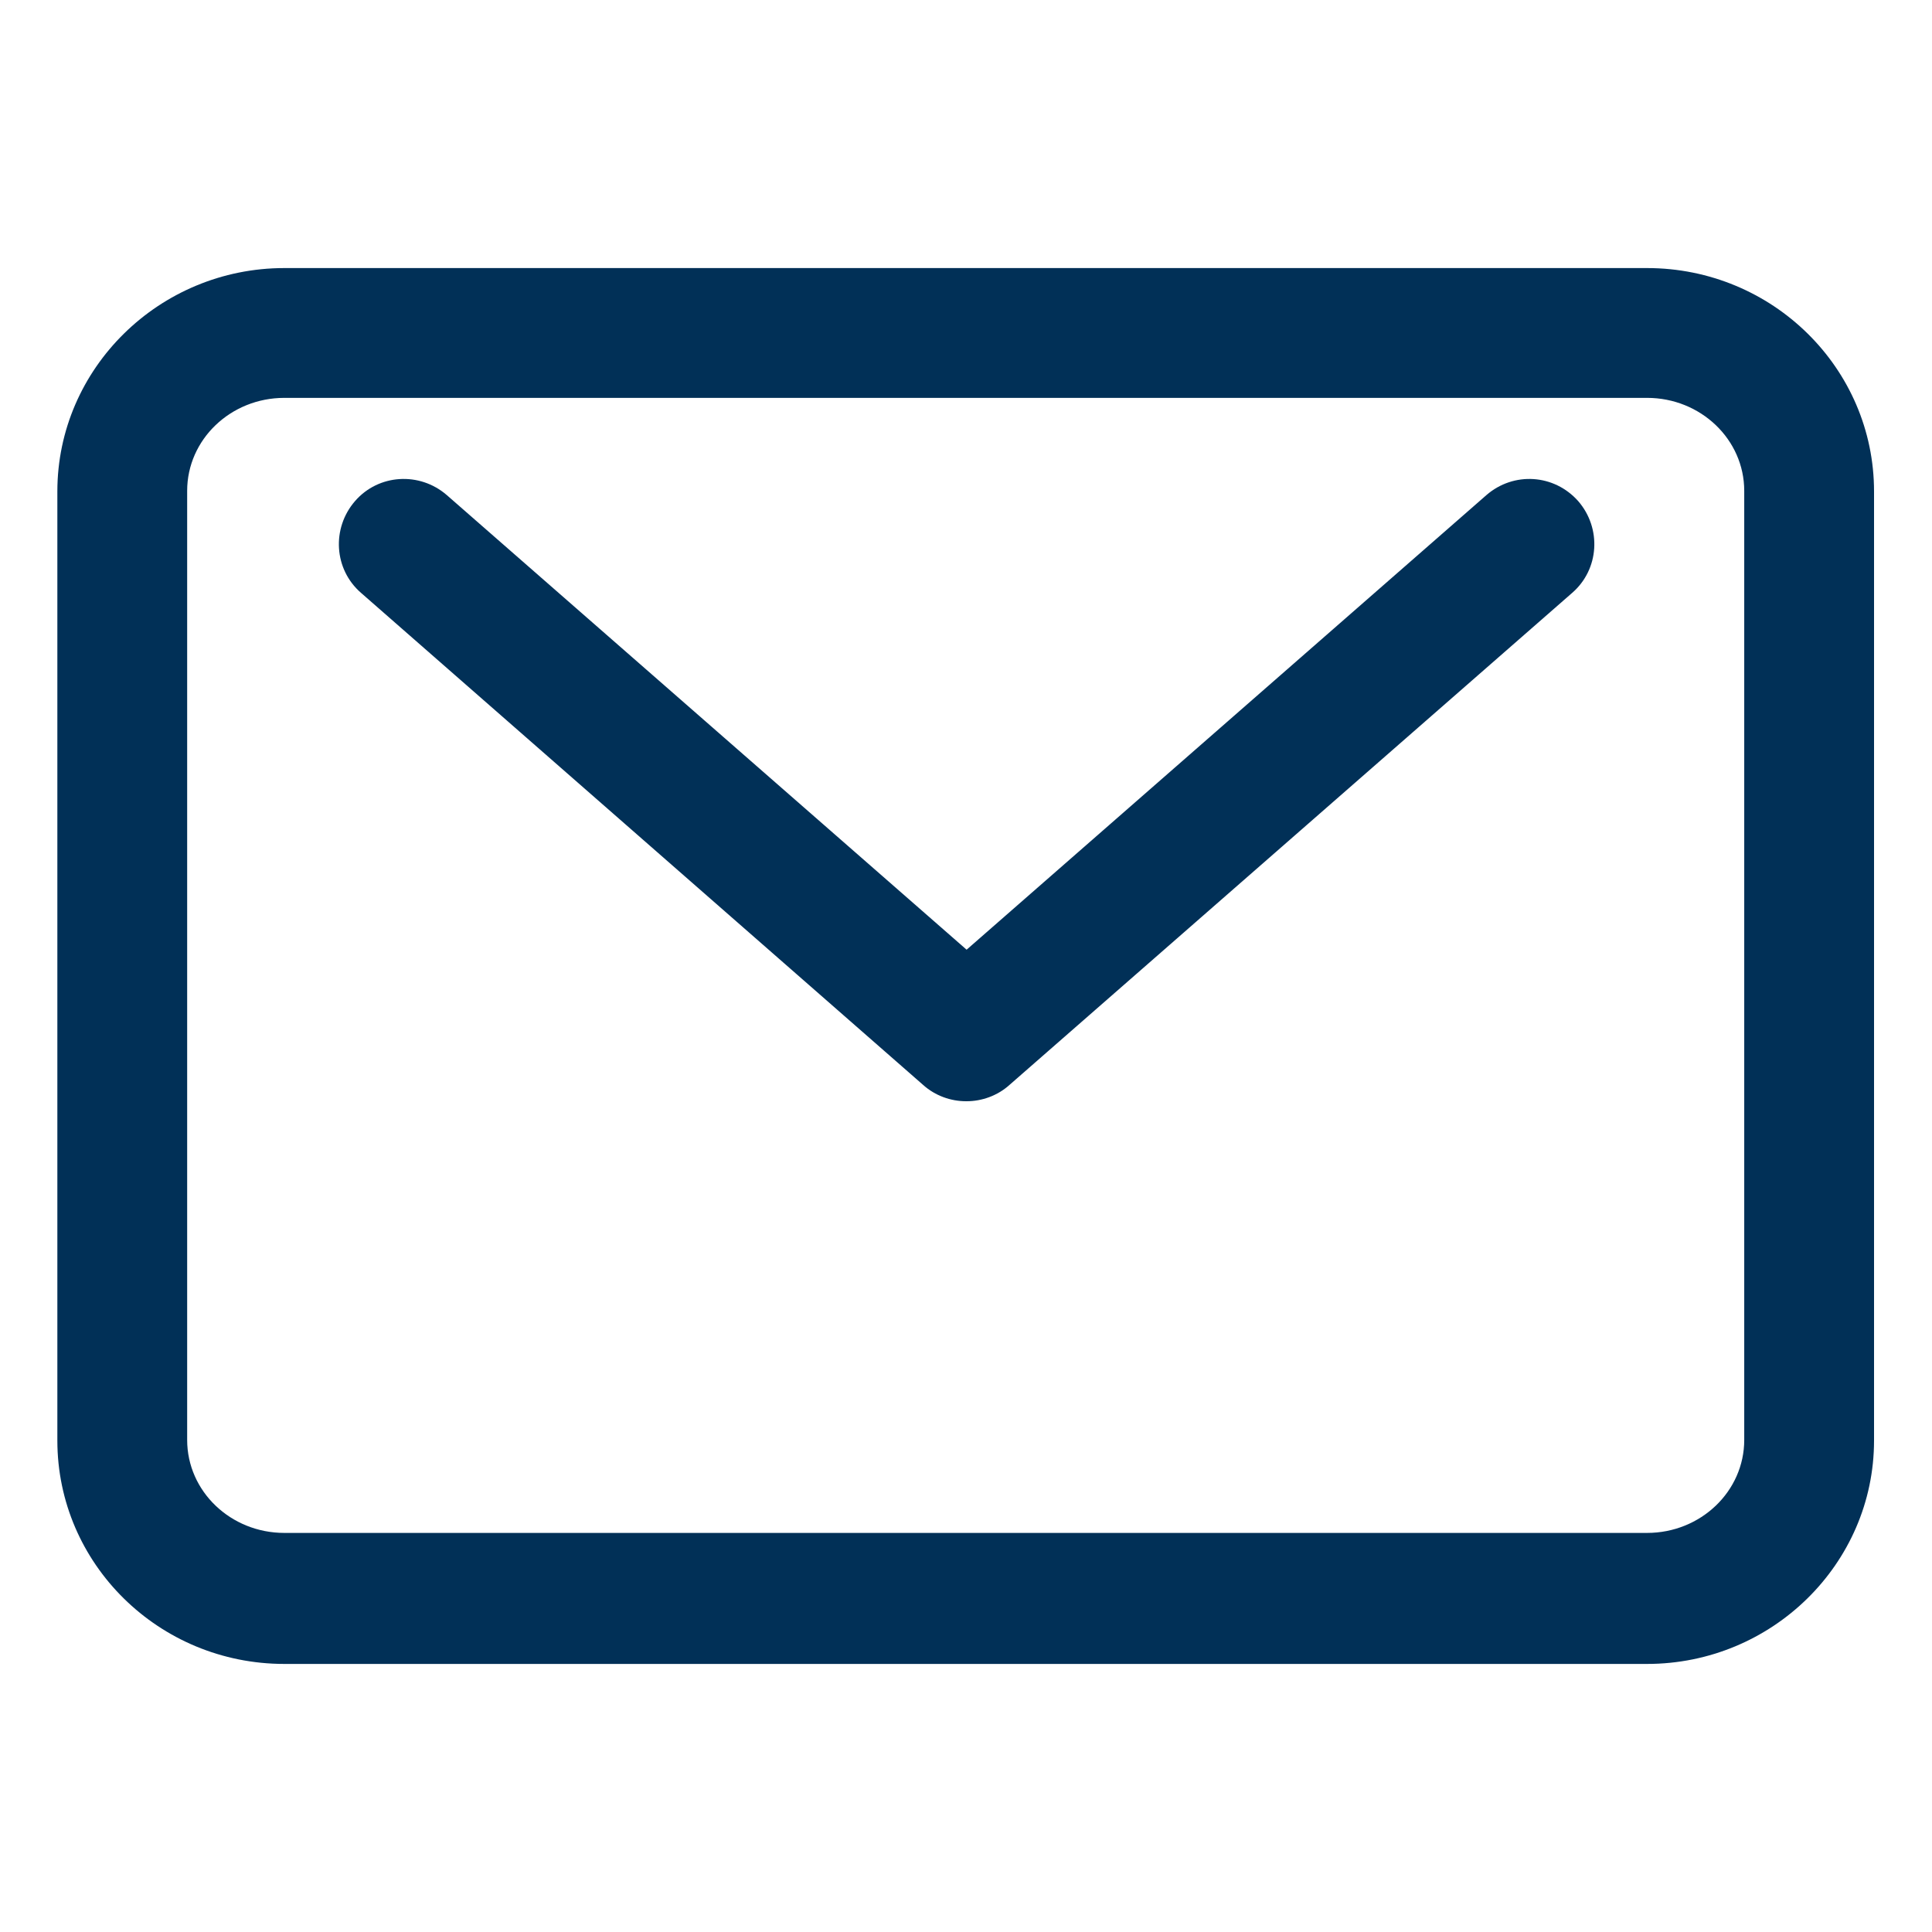
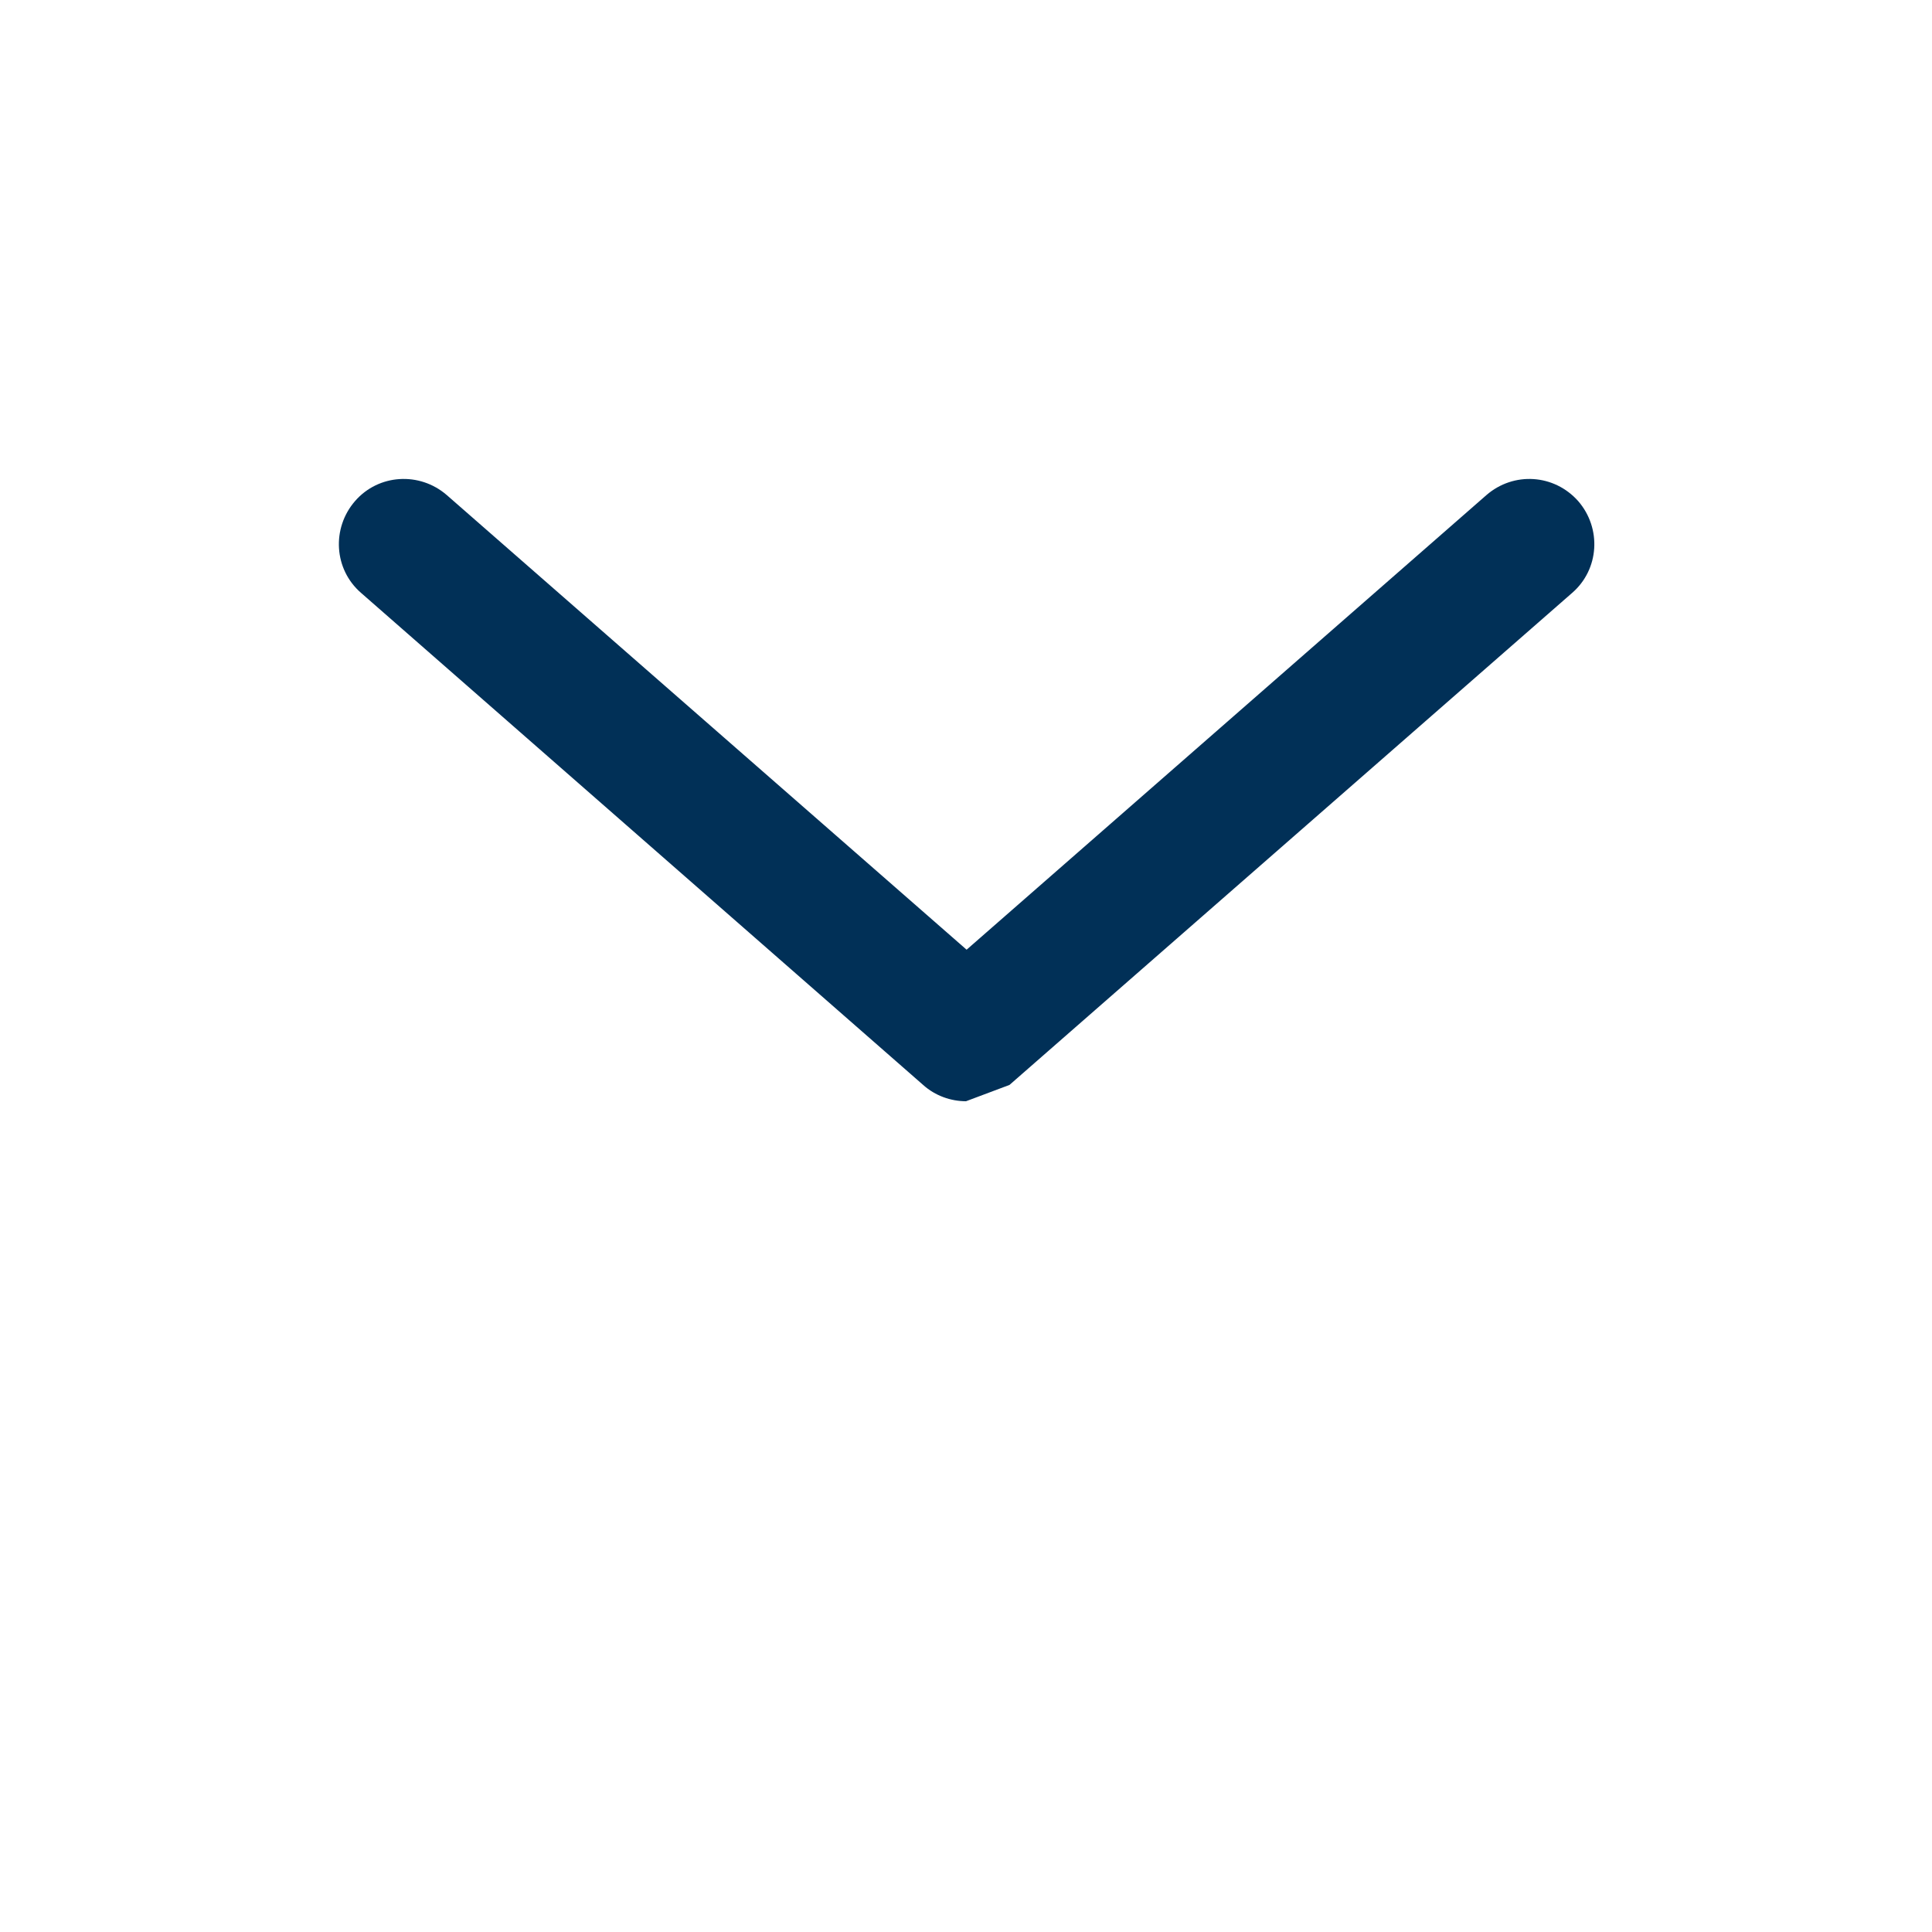
<svg xmlns="http://www.w3.org/2000/svg" id="Layer_1" data-name="Layer 1" viewBox="0 0 32 32">
  <defs>
    <style> .cls-1 { fill: #013057; } </style>
  </defs>
-   <path class="cls-1" d="m27.29,27.56H4.71c-2.08,0-3.76-1.66-3.76-3.7v-15.72c0-2.04,1.69-3.7,3.76-3.7h22.57c2.08,0,3.76,1.66,3.76,3.7v15.72c0,2.04-1.69,3.7-3.76,3.7ZM4.71,6.59c-.89,0-1.61.69-1.61,1.54v15.72c0,.85.72,1.54,1.61,1.54h22.57c.89,0,1.61-.69,1.61-1.54v-15.72c0-.85-.72-1.54-1.61-1.54H4.71Z" />
-   <path class="cls-1" d="m16,18.24c-.25,0-.51-.09-.71-.27L5.98,9.82c-.45-.39-.49-1.07-.1-1.52.39-.45,1.07-.49,1.52-.1l8.61,7.53,8.61-7.53c.45-.39,1.12-.35,1.52.1.39.45.35,1.13-.1,1.52l-9.32,8.15c-.2.18-.46.27-.71.27Z" />
+   <path class="cls-1" d="m16,18.24c-.25,0-.51-.09-.71-.27L5.98,9.82c-.45-.39-.49-1.07-.1-1.52.39-.45,1.07-.49,1.52-.1l8.61,7.53,8.61-7.53c.45-.39,1.12-.35,1.52.1.39.45.35,1.13-.1,1.52l-9.32,8.15Z" />
</svg>